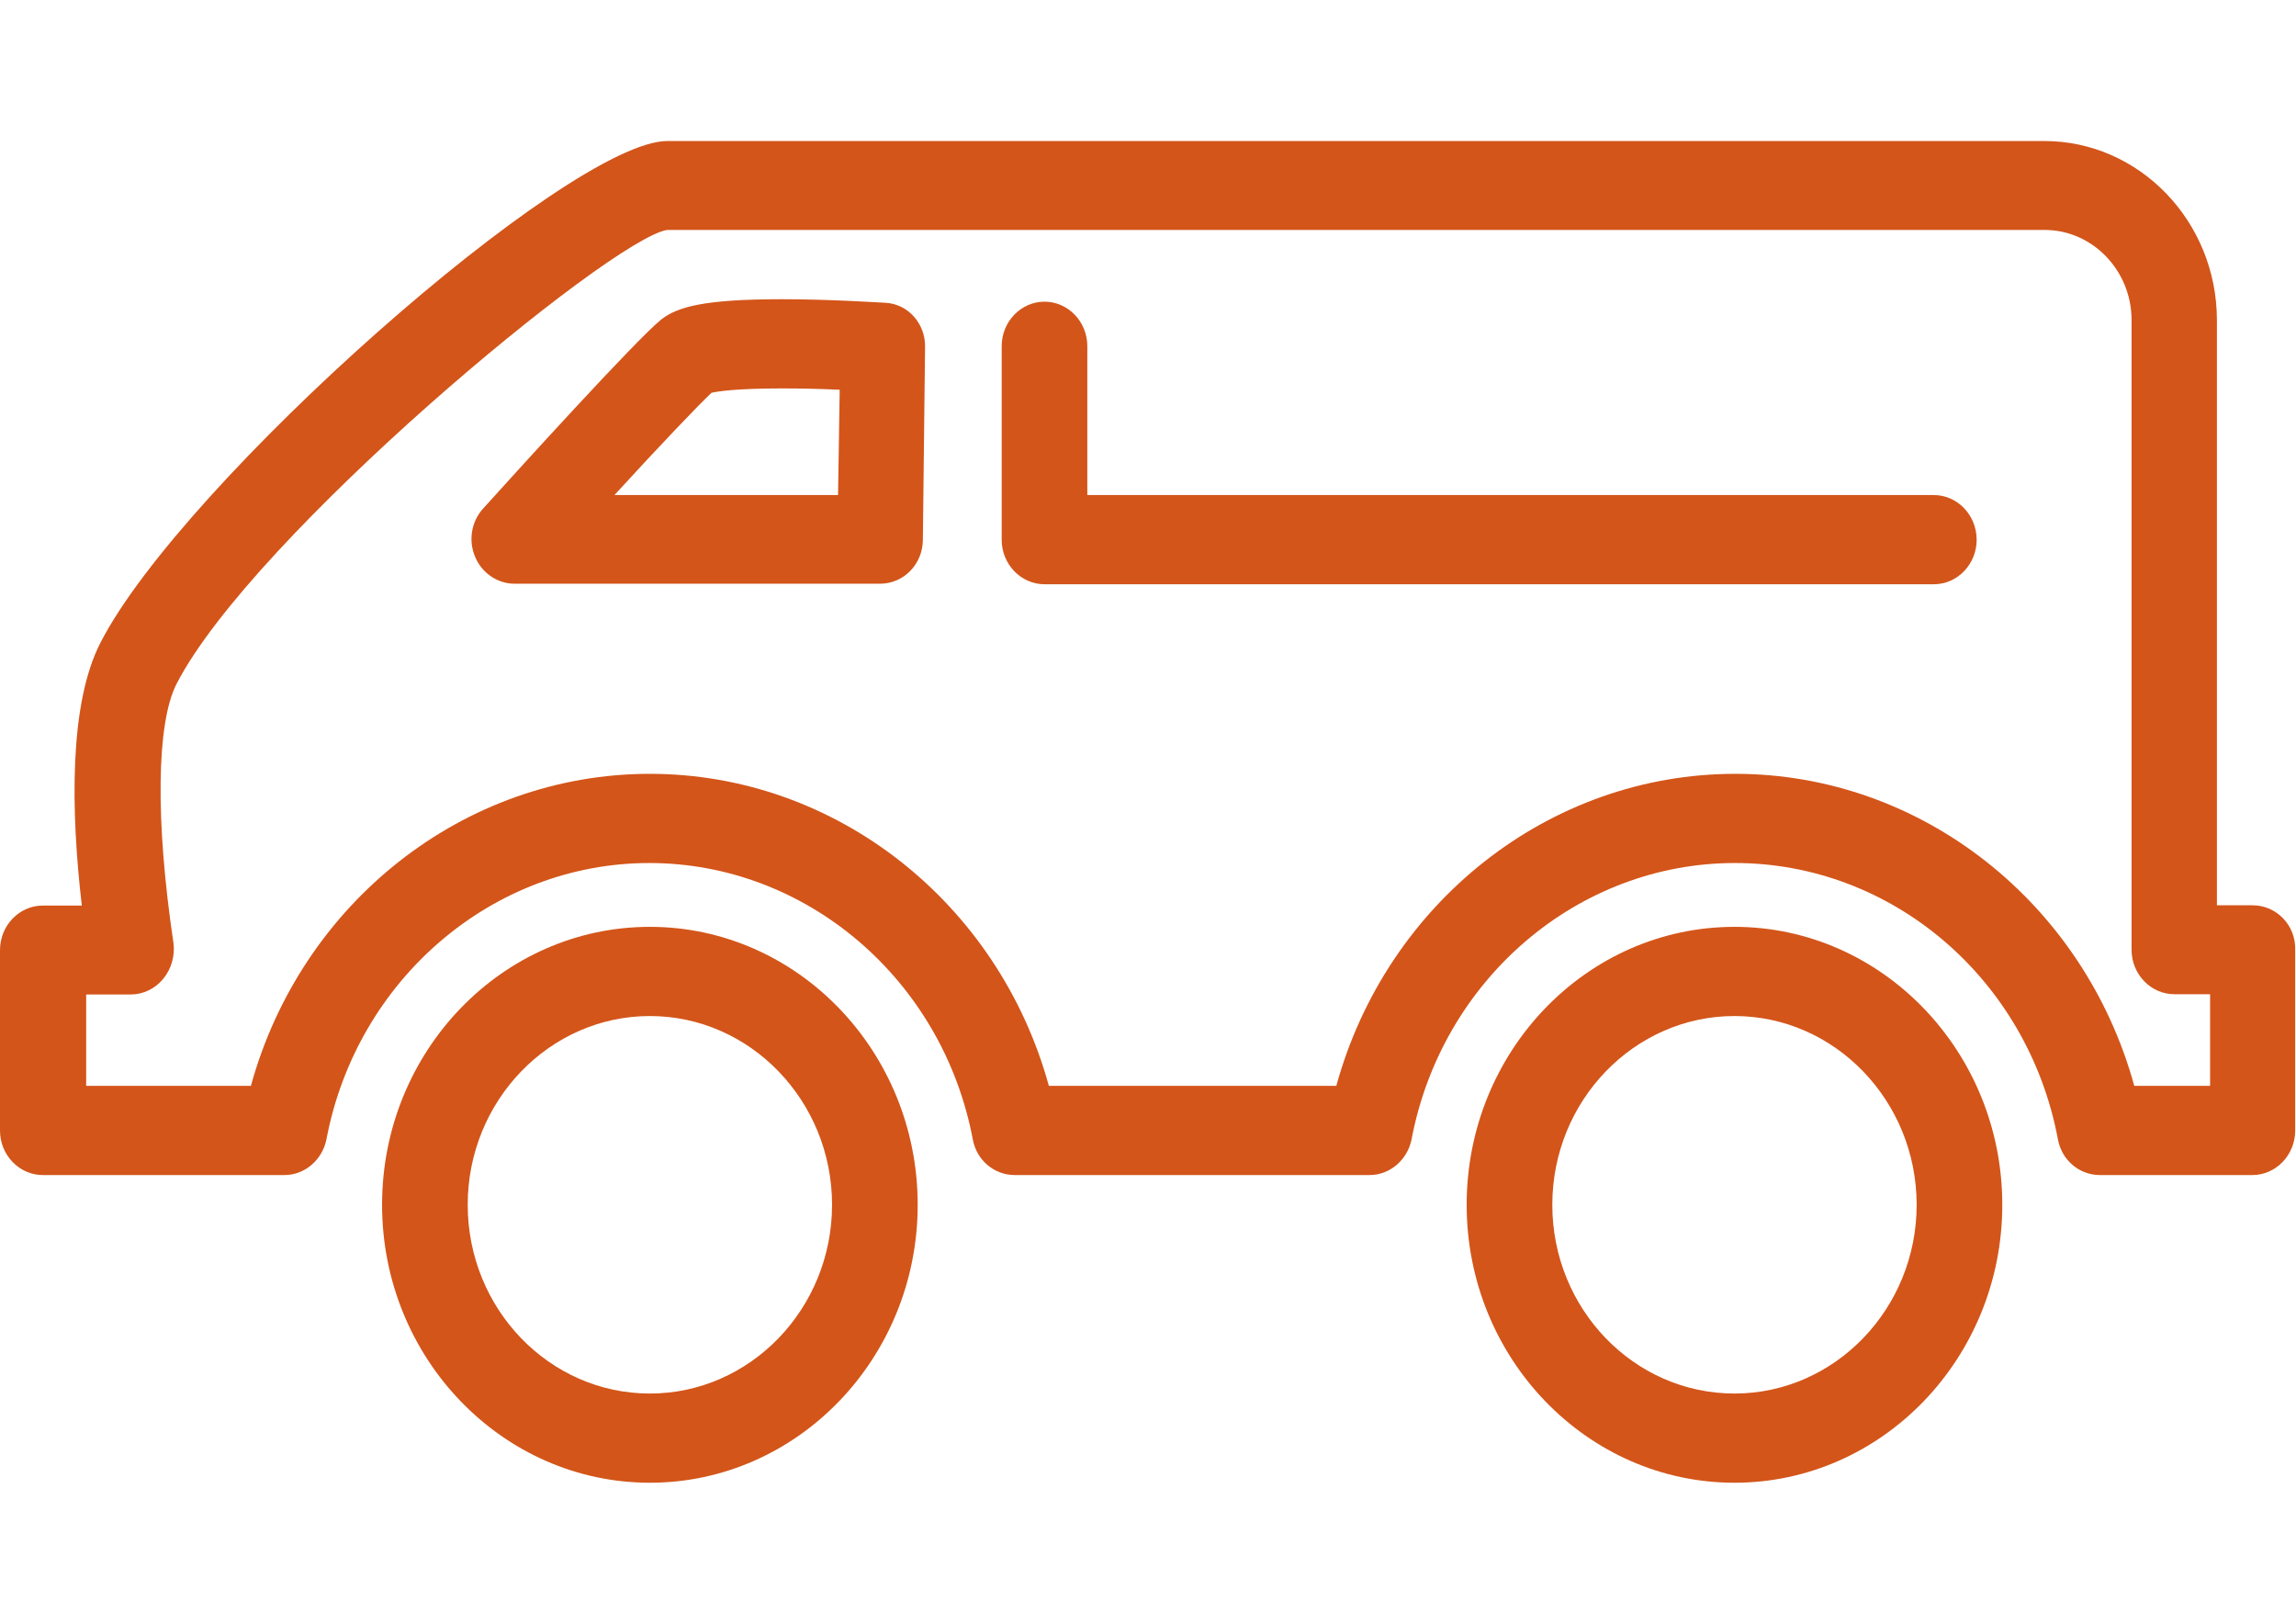
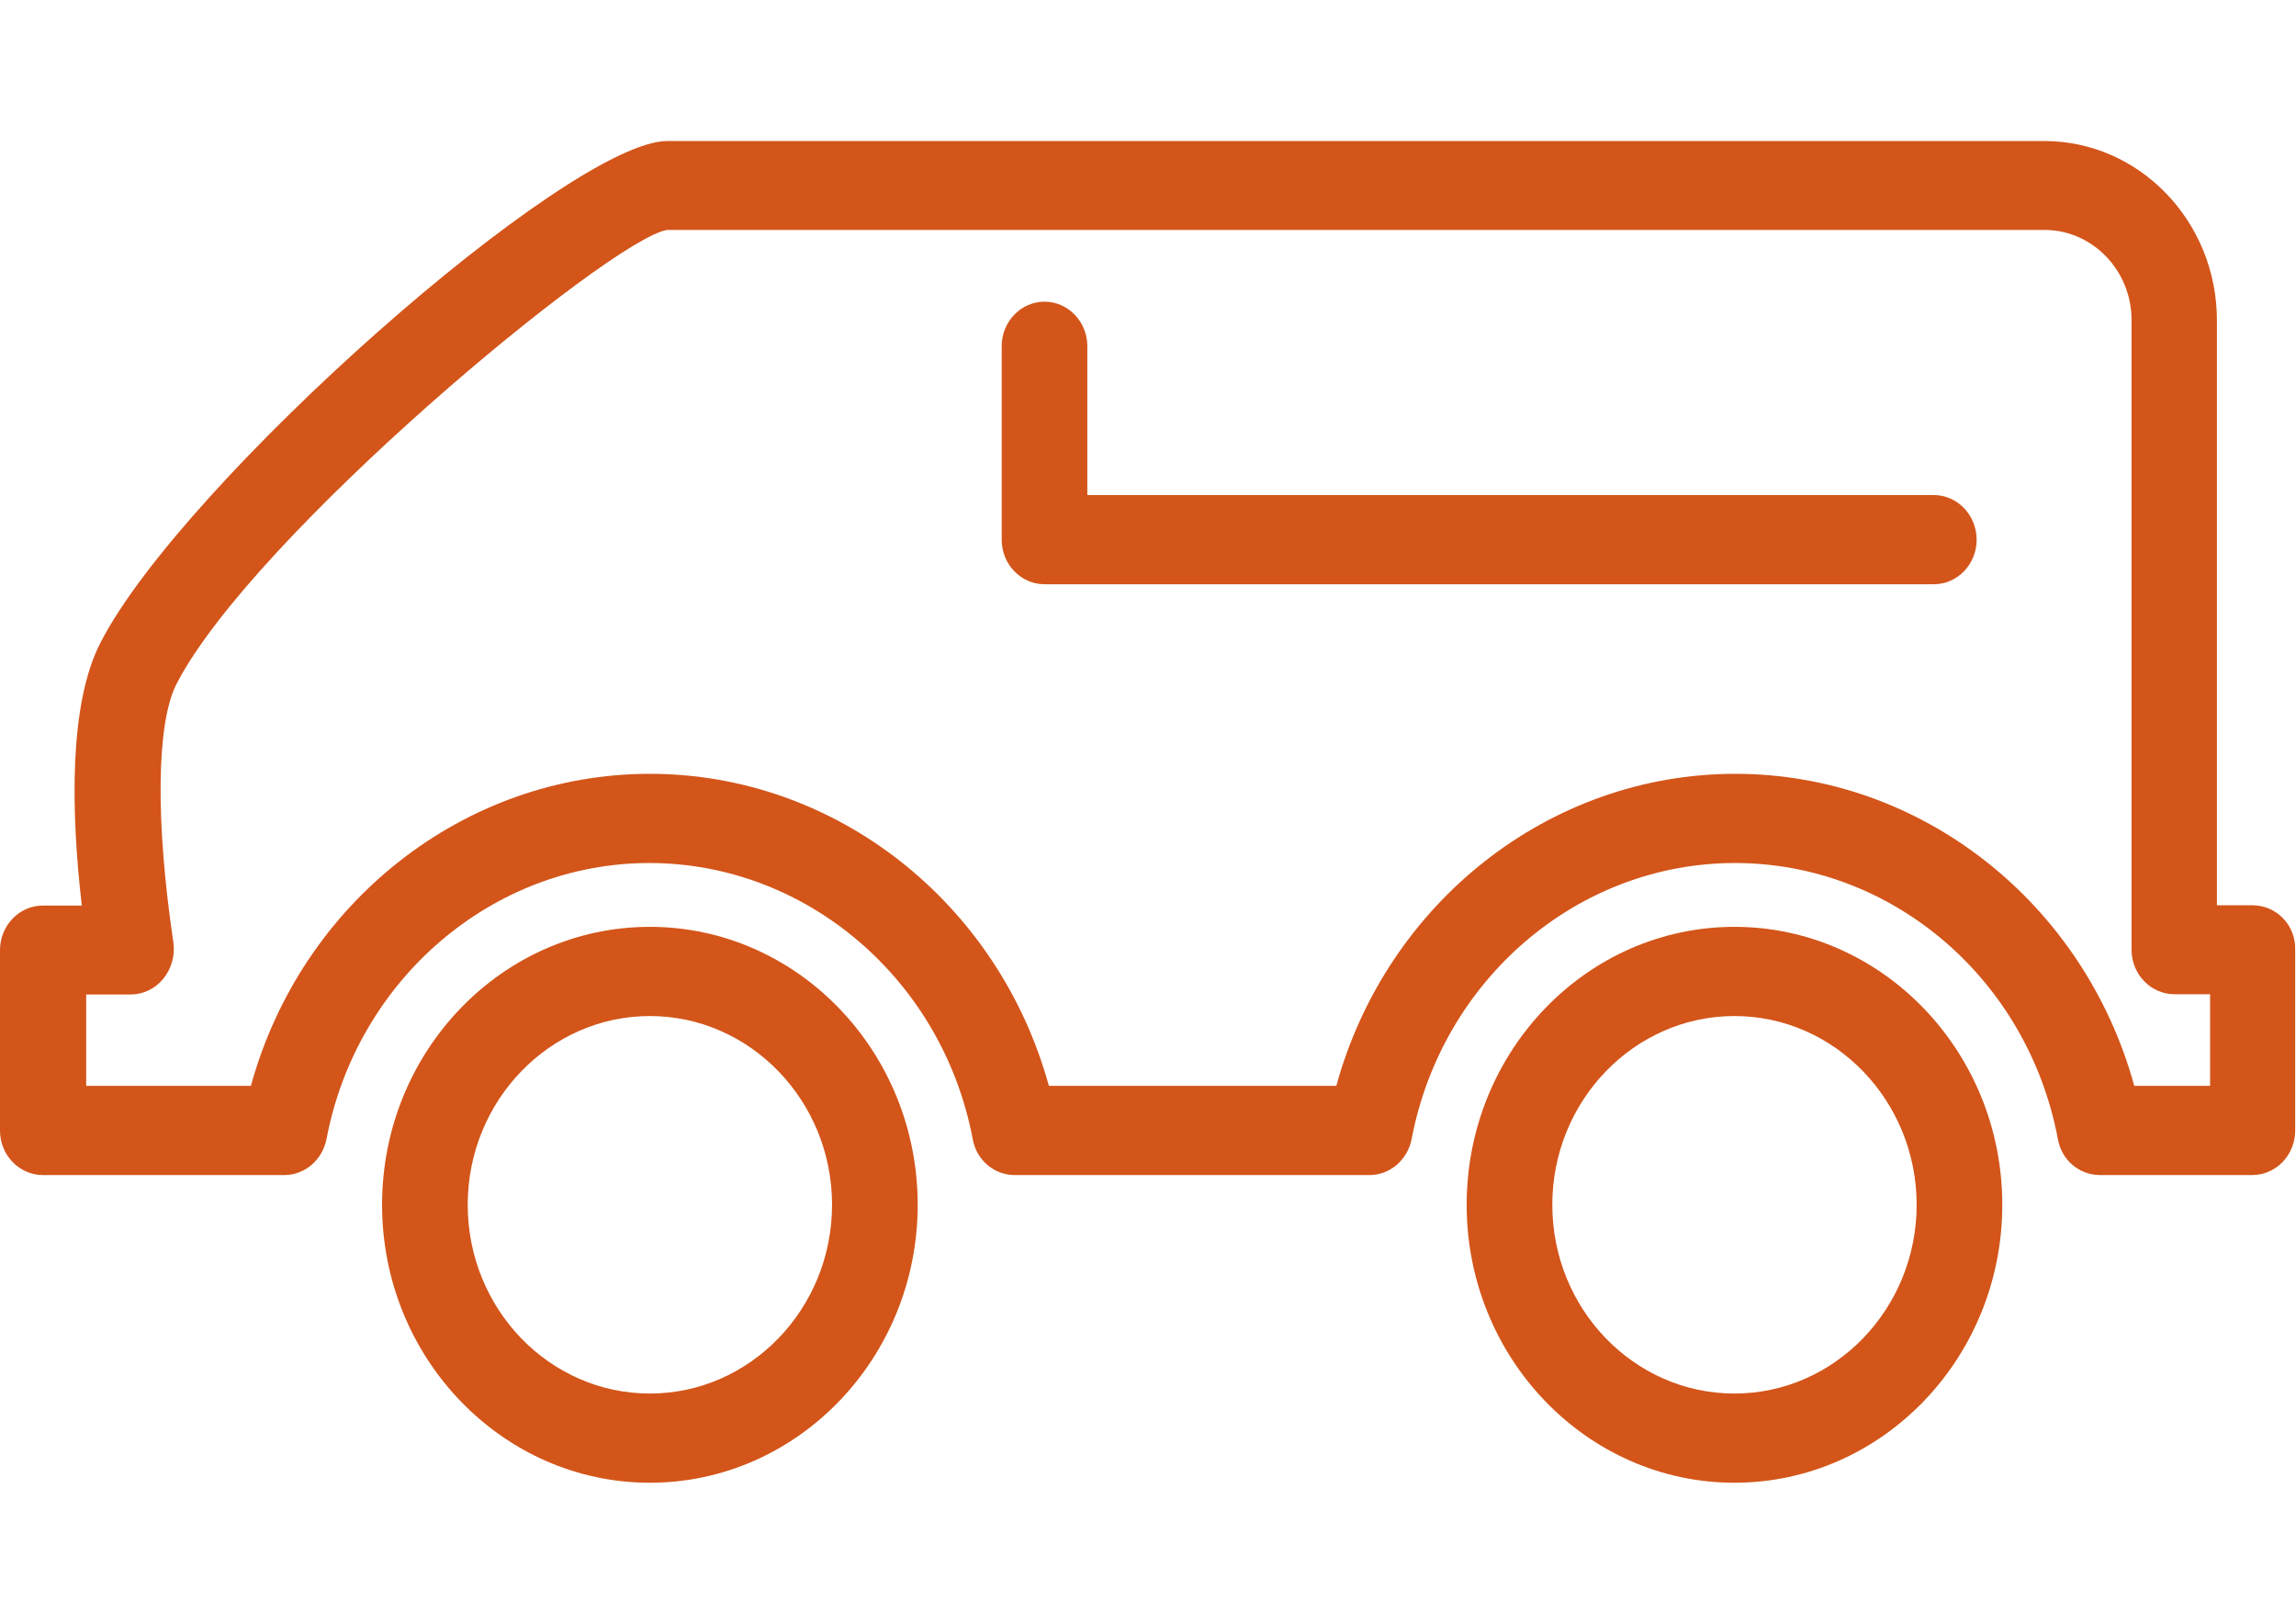
<svg xmlns="http://www.w3.org/2000/svg" version="1.1" id="Calque_1" x="0px" y="0px" viewBox="0 0 841.9 595.3" enable-background="new 0 0 841.9 595.3" xml:space="preserve">
  <path fill="#D3551A" d="M238.3,510.9c-36.9,0-66.8-31.1-66.8-69.2s30-69.2,66.8-69.2s66.8,31.1,66.8,69.2S275.1,510.9,238.3,510.9z   M238.3,339.8c-54.2,0-98.2,45.7-98.2,101.9s44.1,101.9,98.2,101.9s98.2-45.7,98.2-101.9S292.4,339.8,238.3,339.8z" />
  <path fill="#D3551A" d="M636,510.9c-36.9,0-66.8-31.1-66.8-69.2s30-69.2,66.8-69.2s66.8,31.1,66.8,69.2S672.8,510.9,636,510.9z   M636,339.8c-54.2,0-98.2,45.7-98.2,101.9s44.1,101.9,98.2,101.9s98.2-45.7,98.2-101.9S690.1,339.8,636,339.8z" />
  <path fill="#D3551A" d="M810.3,398.1h-27.7c-18.4-67-78-114.4-146.3-114.4S508.4,331.1,490,398.1H384.6  c-18.4-67-78-114.4-146.3-114.4S110.4,331.1,92,398.1H31.6v-33.5h16.3c4.6,0,9-2.1,12-5.8c3-3.7,4.3-8.5,3.7-13.1  c-6.7-45-6.2-80.6,1.1-94.9c27.9-54.3,159-163.1,179.9-166.5h505.1c17.6,0,31.9,14.9,31.9,33v230.9c0,9,7.1,16.3,15.7,16.3h13.1  v33.5H810.3z M826,331.9h-13.1V117.4c0-36.2-28.4-65.7-63.3-65.7H244.7C208.6,51.7,67,177,36.9,235.5c-11.7,22.6-10.9,62-6.9,96.5  H15.7c-8.7,0-15.7,7.4-15.7,16.3v66.2c0,9,7.1,16.3,15.7,16.3h88.6c7.5,0,13.9-5.6,15.4-13.1c11.1-58.6,60.9-101.3,118.4-101.3  S345.6,359,356.7,417.7c1.4,7.7,7.9,13.1,15.4,13.1h130.1c7.5,0,13.9-5.6,15.4-13.1c11.1-58.6,60.9-101.3,118.6-101.3  c57.7,0,107.4,42.6,118.4,101.3c1.4,7.7,7.9,13.1,15.4,13.1h55.9c8.7,0,15.7-7.4,15.7-16.3v-66.2C841.9,339.3,834.8,331.9,826,331.9  z" />
-   <path fill="#D3551A" d="M307.3,181.5h-82c16.3-17.8,30.6-32.8,35.6-37.5c2.2-0.5,8.8-1.6,26-1.6c7.4,0,14.9,0.2,21,0.5L307.3,181.5z   M324.6,111c-0.8,0-19.4-1.3-38-1.3c-28.8,0-38.3,2.9-44.1,7.4c-9,7.2-52.4,55-65.4,69.4c-4.3,4.8-5.4,11.7-2.9,17.6  c2.4,5.9,8.2,9.9,14.4,9.9h134.1c8.7,0,15.7-7.2,15.7-16.2l0.8-70.5C339.4,118.7,333,111.4,324.6,111z" />
  <path fill="#D3551A" d="M709.1,181.5H398.7v-54.6c0-9-7.1-16.3-15.7-16.3c-8.7,0-15.7,7.4-15.7,16.3v71c0,9,7.1,16.3,15.7,16.3  h326.1c8.7,0,15.7-7.4,15.7-16.3C724.8,188.8,717.7,181.5,709.1,181.5z" />
</svg>